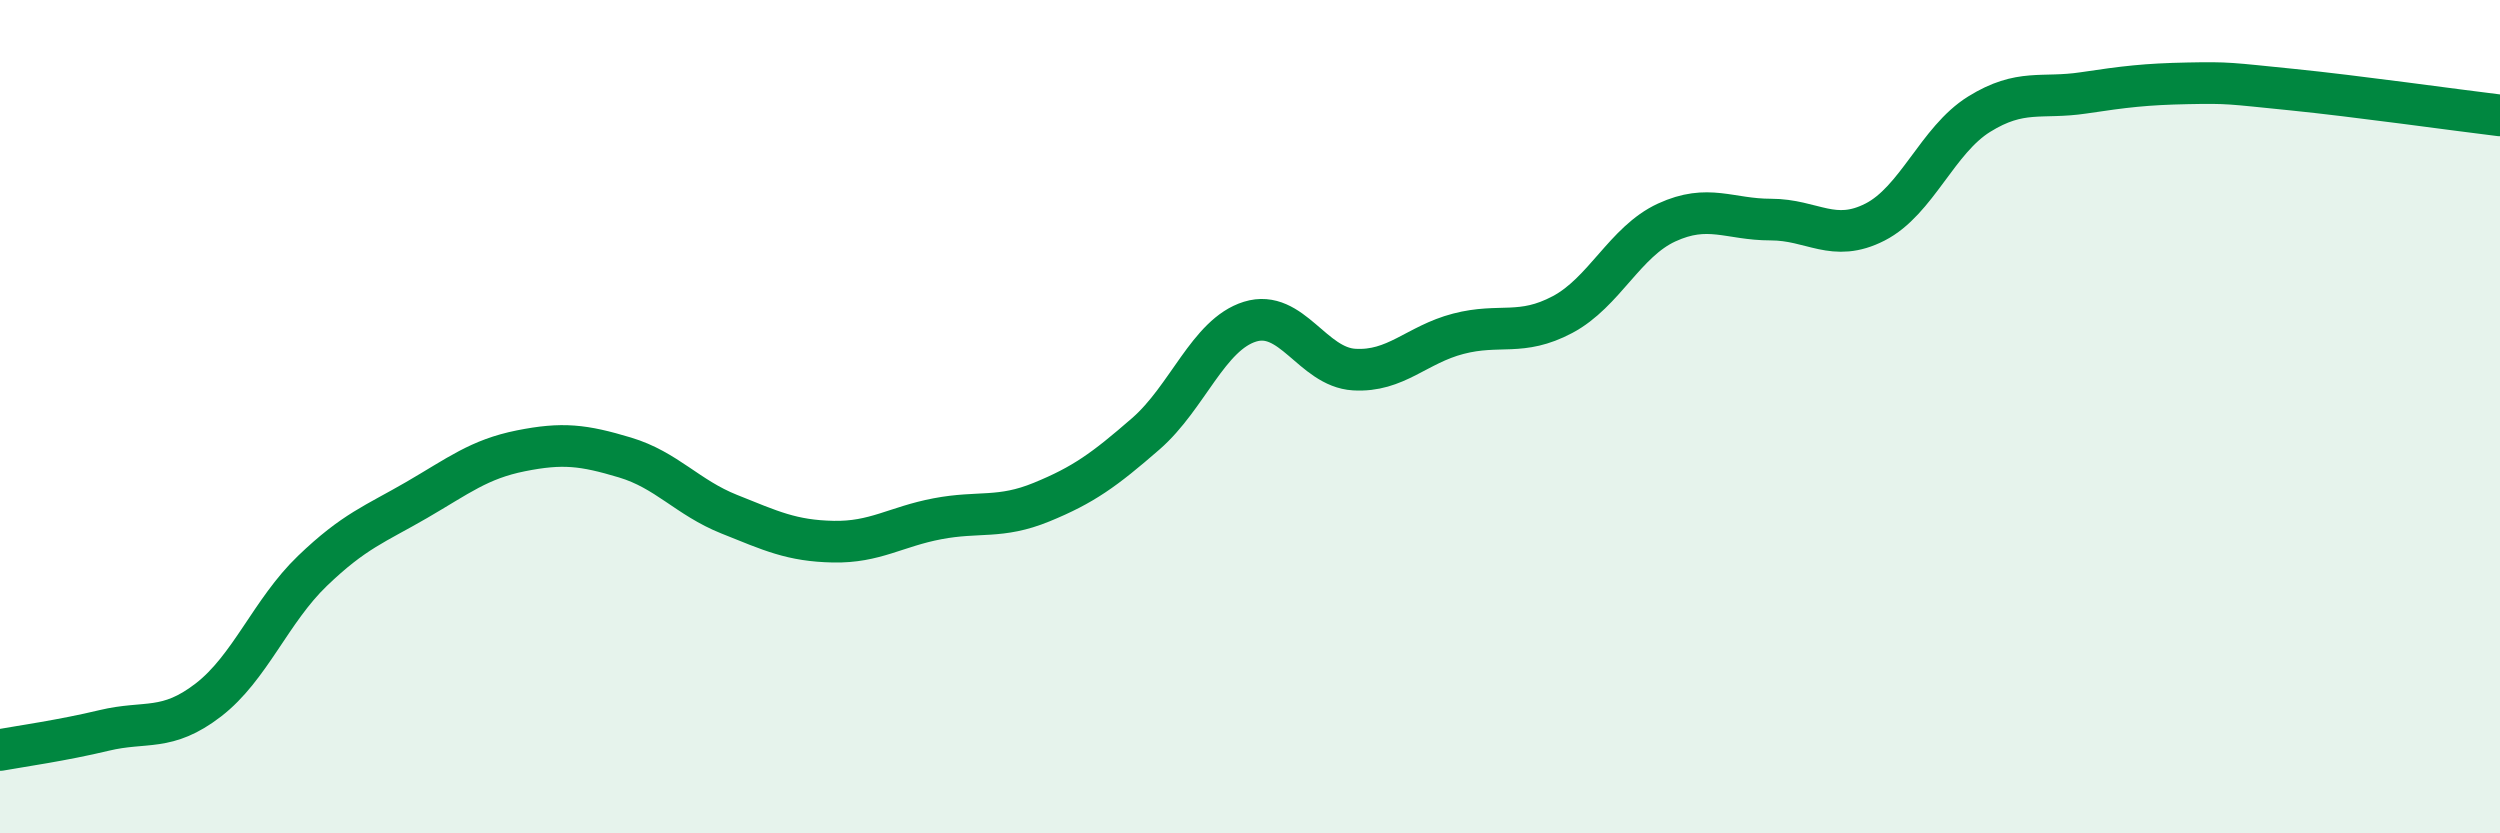
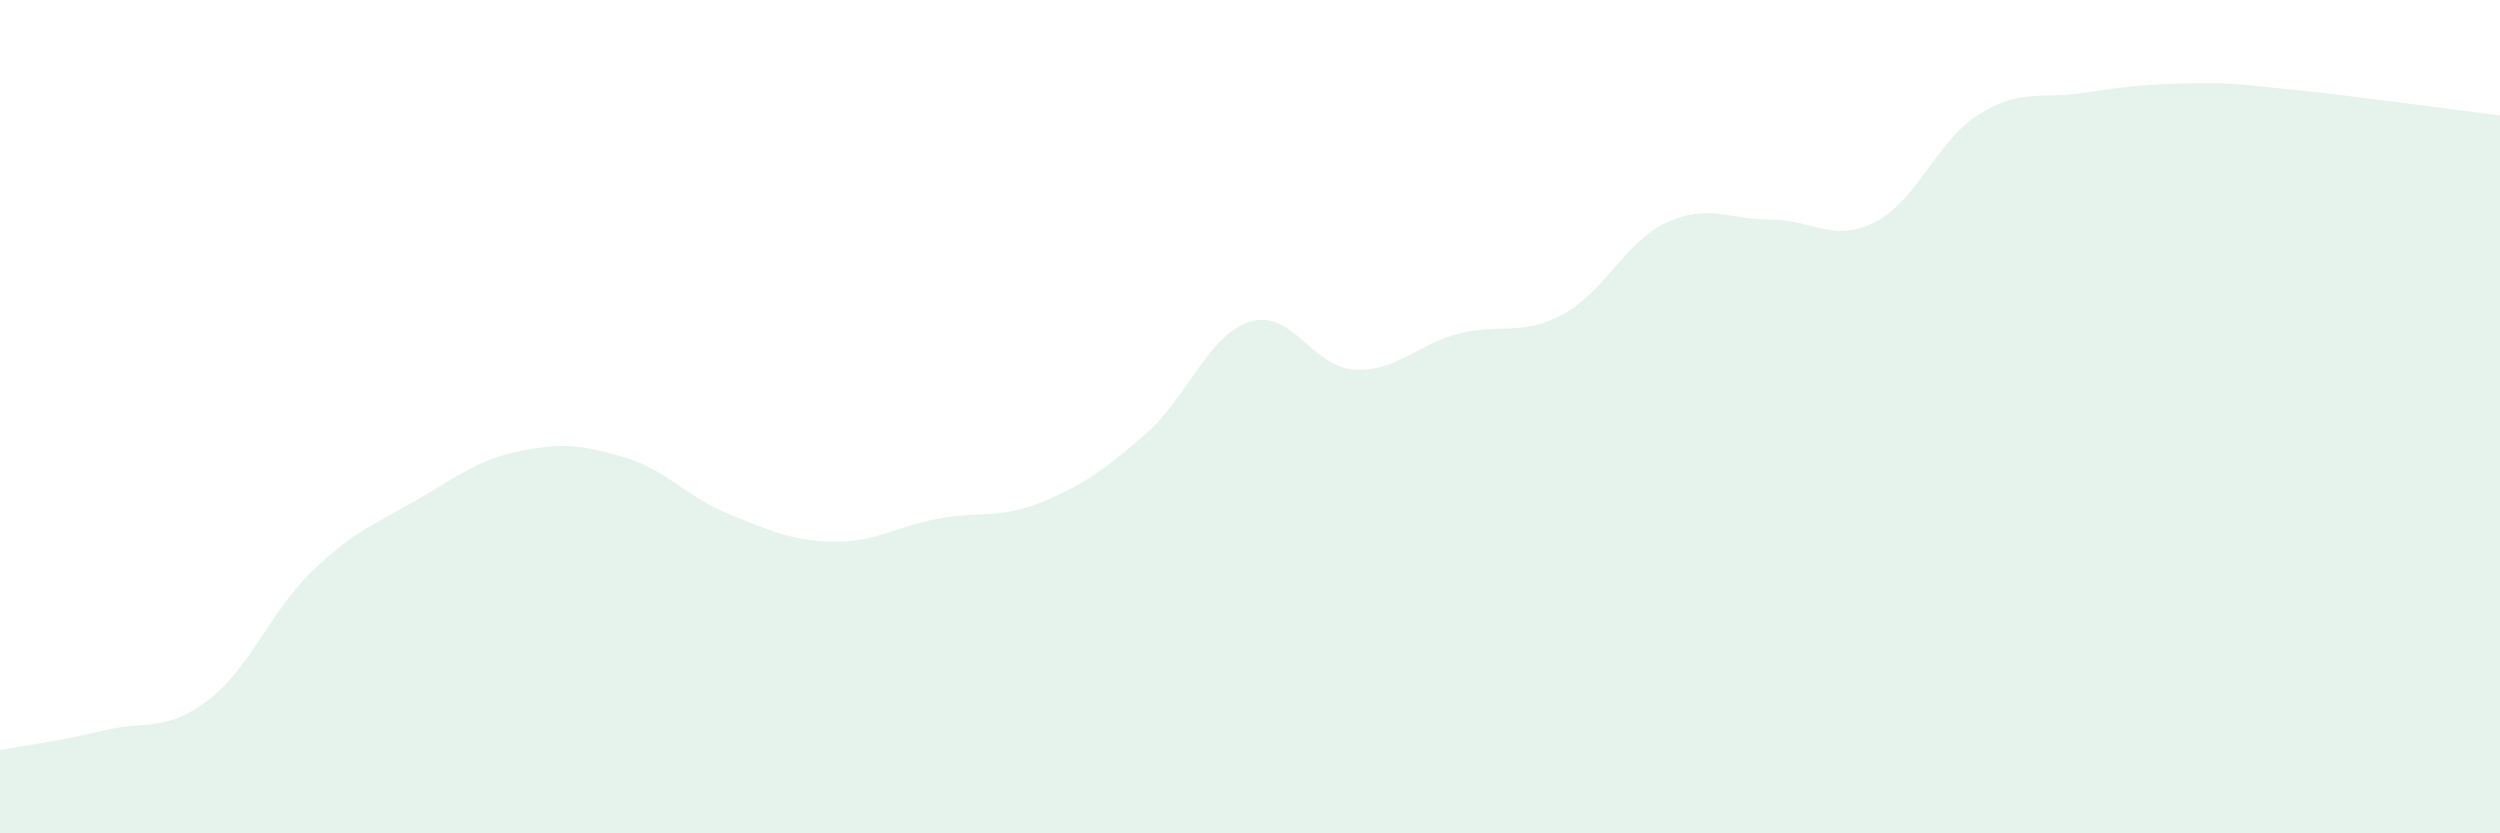
<svg xmlns="http://www.w3.org/2000/svg" width="60" height="20" viewBox="0 0 60 20">
  <path d="M 0,18 C 0.5,17.91 1.5,17.77 2.5,17.53 C 3.5,17.29 4,17.57 5,16.8 C 6,16.03 6.5,14.66 7.5,13.7 C 8.5,12.74 9,12.58 10,12 C 11,11.42 11.5,11.02 12.5,10.82 C 13.5,10.62 14,10.68 15,10.98 C 16,11.28 16.5,11.94 17.5,12.34 C 18.5,12.74 19,12.98 20,13 C 21,13.02 21.5,12.64 22.5,12.45 C 23.5,12.26 24,12.46 25,12.05 C 26,11.64 26.5,11.28 27.5,10.41 C 28.5,9.54 29,8.03 30,7.72 C 31,7.41 31.5,8.81 32.5,8.87 C 33.5,8.93 34,8.27 35,8.01 C 36,7.75 36.5,8.08 37.5,7.55 C 38.5,7.02 39,5.8 40,5.34 C 41,4.88 41.5,5.27 42.5,5.27 C 43.5,5.27 44,5.84 45,5.33 C 46,4.82 46.5,3.36 47.5,2.74 C 48.5,2.12 49,2.38 50,2.23 C 51,2.08 51.5,2.02 52.5,2 C 53.5,1.98 53.5,2 55,2.15 C 56.5,2.3 59,2.65 60,2.77L60 20L0 20Z" fill="#008740" opacity="0.1" stroke-linecap="round" stroke-linejoin="round" />
-   <path d="M 0,18 C 0.5,17.91 1.5,17.77 2.5,17.53 C 3.5,17.29 4,17.57 5,16.8 C 6,16.03 6.5,14.66 7.5,13.7 C 8.5,12.74 9,12.58 10,12 C 11,11.42 11.5,11.02 12.5,10.82 C 13.5,10.62 14,10.68 15,10.98 C 16,11.28 16.5,11.94 17.5,12.34 C 18.5,12.74 19,12.98 20,13 C 21,13.02 21.5,12.64 22.5,12.45 C 23.5,12.26 24,12.46 25,12.05 C 26,11.64 26.5,11.28 27.5,10.41 C 28.5,9.54 29,8.03 30,7.72 C 31,7.41 31.5,8.81 32.5,8.87 C 33.5,8.93 34,8.27 35,8.01 C 36,7.75 36.5,8.08 37.5,7.55 C 38.5,7.02 39,5.8 40,5.34 C 41,4.88 41.5,5.27 42.5,5.27 C 43.5,5.27 44,5.84 45,5.33 C 46,4.82 46.5,3.36 47.5,2.74 C 48.5,2.12 49,2.38 50,2.23 C 51,2.08 51.5,2.02 52.5,2 C 53.5,1.98 53.5,2 55,2.15 C 56.5,2.3 59,2.65 60,2.77" stroke="#008740" stroke-width="1" fill="none" stroke-linecap="round" stroke-linejoin="round" />
</svg>